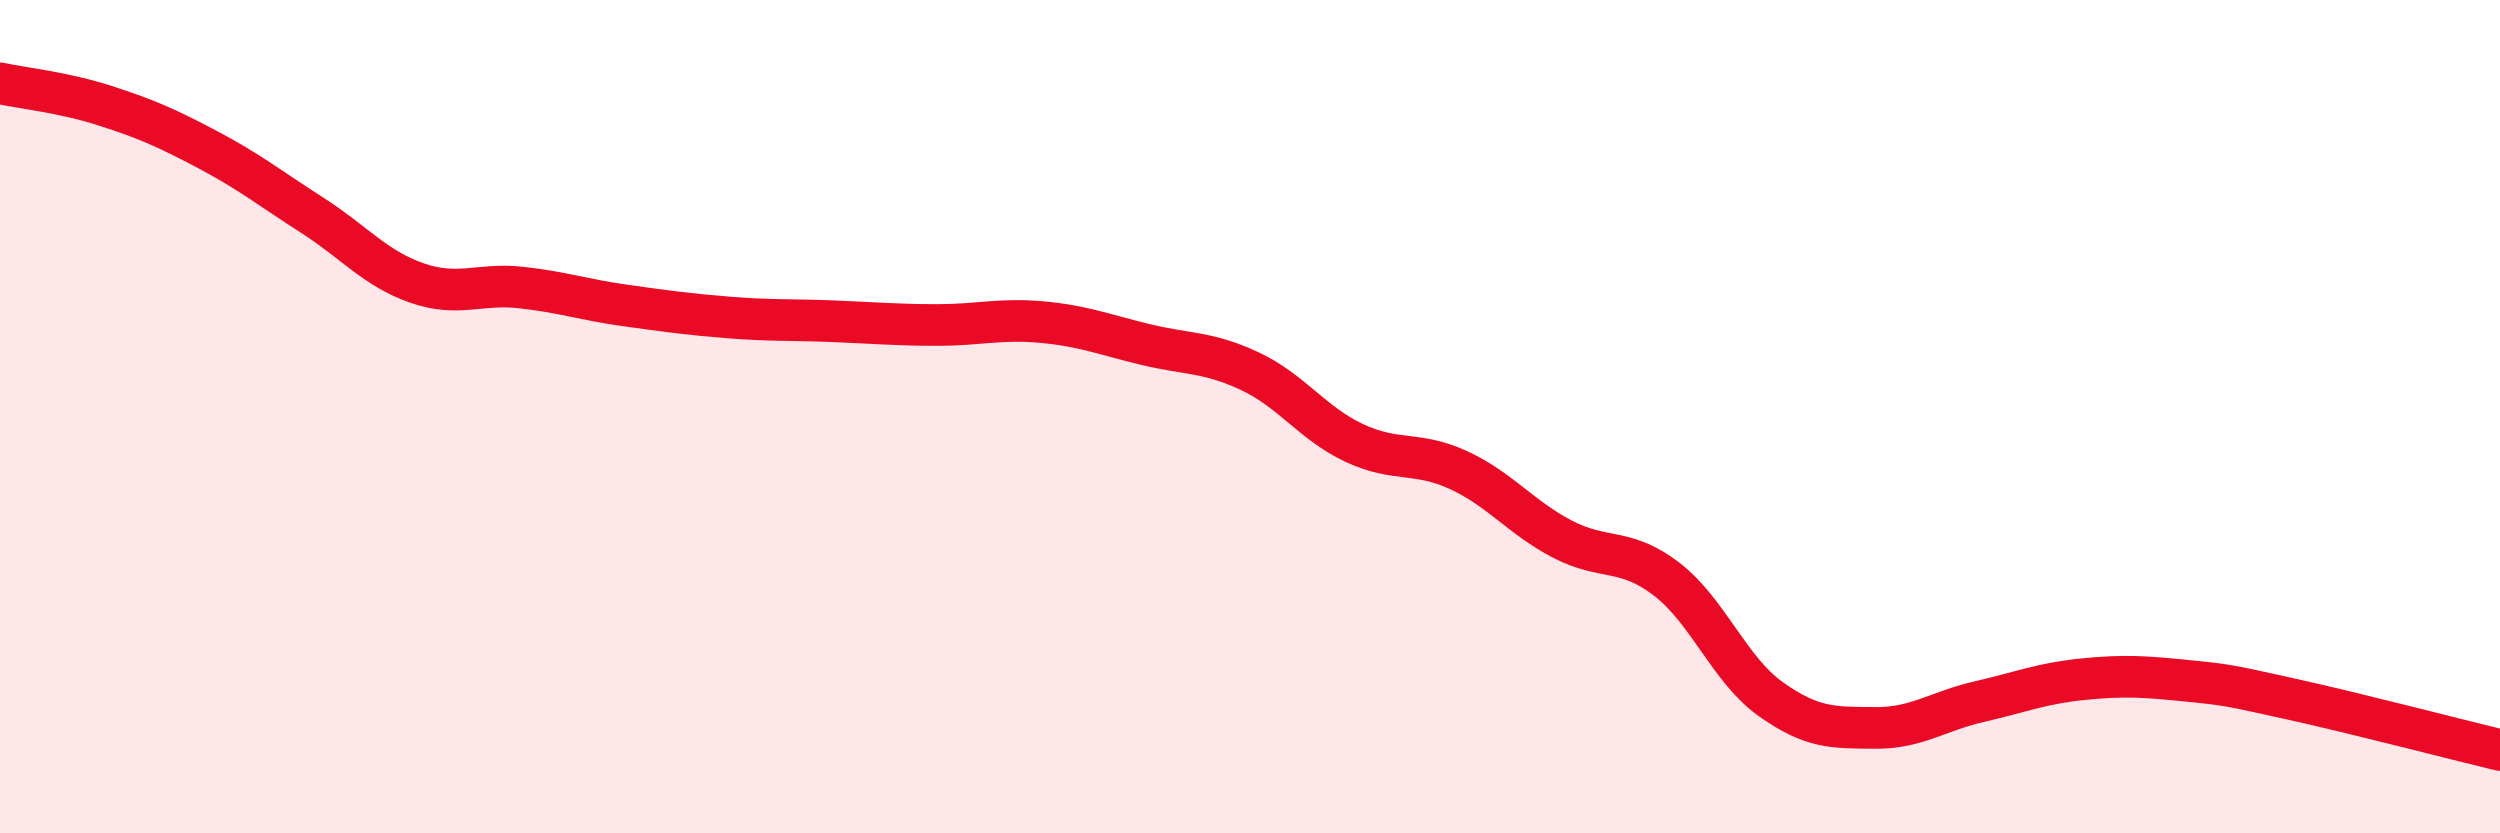
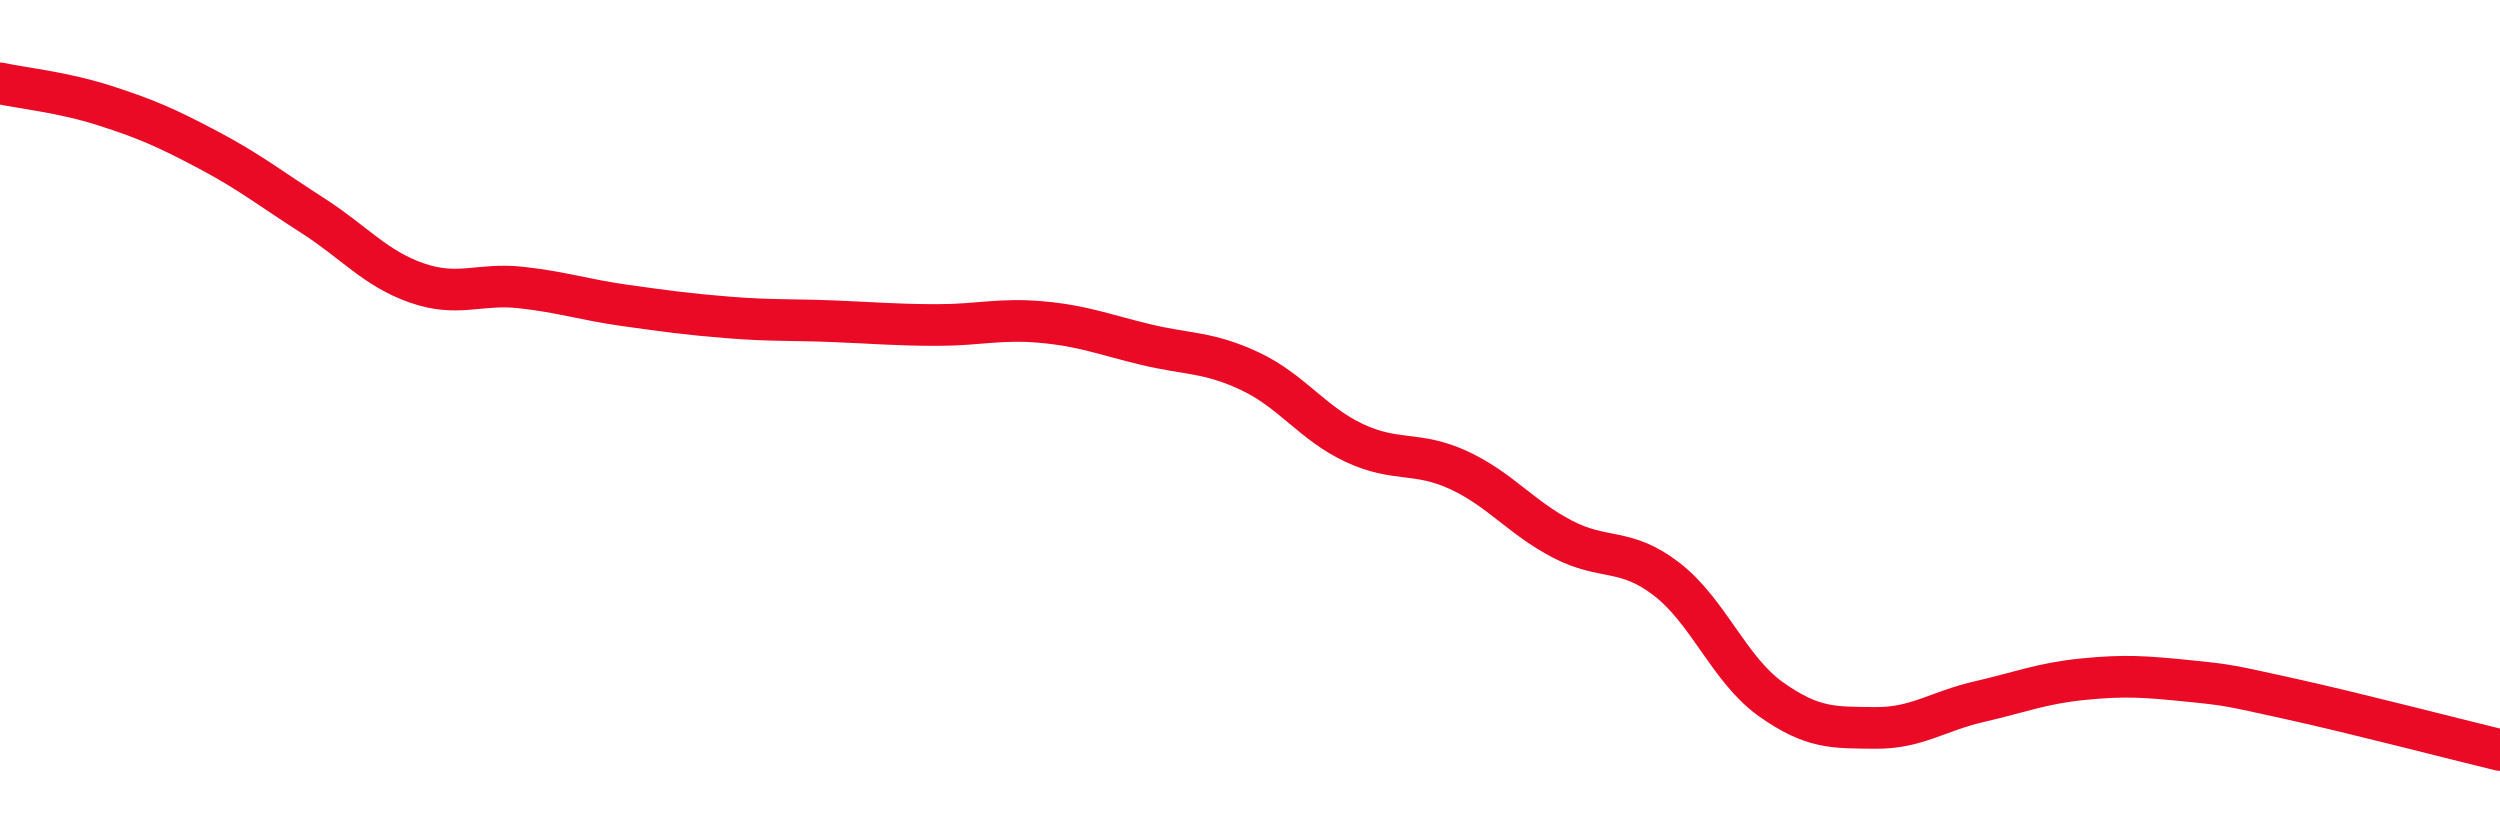
<svg xmlns="http://www.w3.org/2000/svg" width="60" height="20" viewBox="0 0 60 20">
-   <path d="M 0,2 C 0.5,2.11 1.5,2.21 2.5,2.53 C 3.5,2.85 4,3.07 5,3.6 C 6,4.13 6.5,4.53 7.5,5.17 C 8.5,5.81 9,6.44 10,6.79 C 11,7.14 11.5,6.79 12.5,6.9 C 13.5,7.01 14,7.19 15,7.33 C 16,7.47 16.5,7.54 17.5,7.62 C 18.5,7.7 19,7.67 20,7.71 C 21,7.75 21.5,7.8 22.5,7.8 C 23.5,7.8 24,7.64 25,7.73 C 26,7.82 26.5,8.03 27.5,8.27 C 28.5,8.51 29,8.44 30,8.91 C 31,9.38 31.5,10.16 32.5,10.63 C 33.5,11.1 34,10.82 35,11.28 C 36,11.74 36.5,12.42 37.5,12.94 C 38.5,13.46 39,13.13 40,13.9 C 41,14.67 41.5,16.07 42.5,16.78 C 43.5,17.49 44,17.46 45,17.47 C 46,17.48 46.5,17.07 47.5,16.84 C 48.5,16.61 49,16.4 50,16.3 C 51,16.2 51.5,16.24 52.5,16.34 C 53.5,16.44 53.5,16.45 55,16.78 C 56.5,17.11 59,17.76 60,18L60 20L0 20Z" fill="#EB0A25" opacity="0.1" stroke-linecap="round" stroke-linejoin="round" />
  <path d="M 0,2 C 0.5,2.11 1.5,2.21 2.5,2.53 C 3.5,2.85 4,3.07 5,3.6 C 6,4.13 6.5,4.53 7.5,5.17 C 8.5,5.81 9,6.44 10,6.79 C 11,7.14 11.5,6.79 12.5,6.9 C 13.5,7.01 14,7.19 15,7.33 C 16,7.47 16.5,7.54 17.5,7.62 C 18.5,7.7 19,7.67 20,7.71 C 21,7.75 21.5,7.8 22.5,7.8 C 23.5,7.8 24,7.64 25,7.73 C 26,7.82 26.5,8.03 27.5,8.27 C 28.5,8.51 29,8.44 30,8.91 C 31,9.38 31.5,10.16 32.5,10.63 C 33.5,11.1 34,10.82 35,11.28 C 36,11.74 36.5,12.42 37.5,12.94 C 38.5,13.46 39,13.13 40,13.9 C 41,14.67 41.5,16.07 42.5,16.78 C 43.5,17.49 44,17.46 45,17.47 C 46,17.48 46.5,17.07 47.5,16.84 C 48.5,16.61 49,16.4 50,16.3 C 51,16.2 51.5,16.24 52.5,16.34 C 53.5,16.44 53.5,16.45 55,16.78 C 56.5,17.11 59,17.76 60,18" stroke="#EB0A25" stroke-width="1" fill="none" stroke-linecap="round" stroke-linejoin="round" />
</svg>